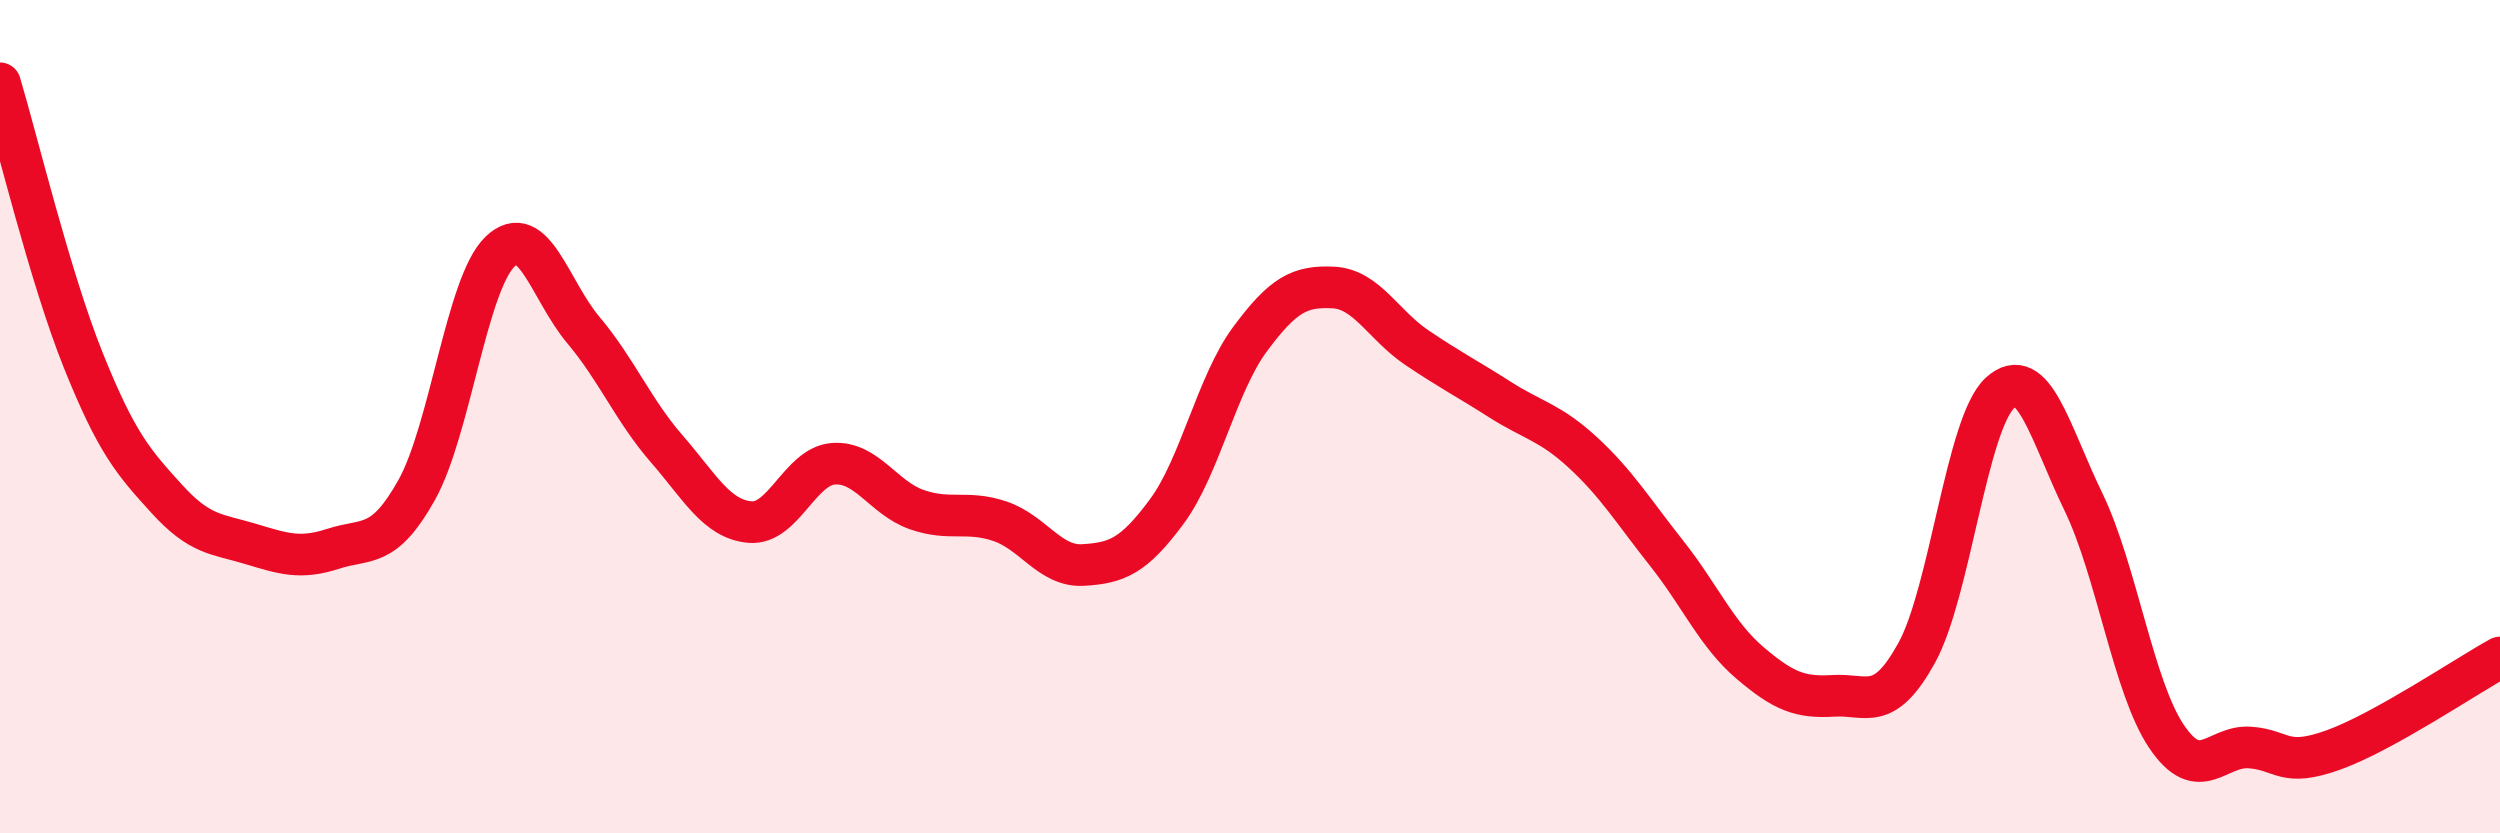
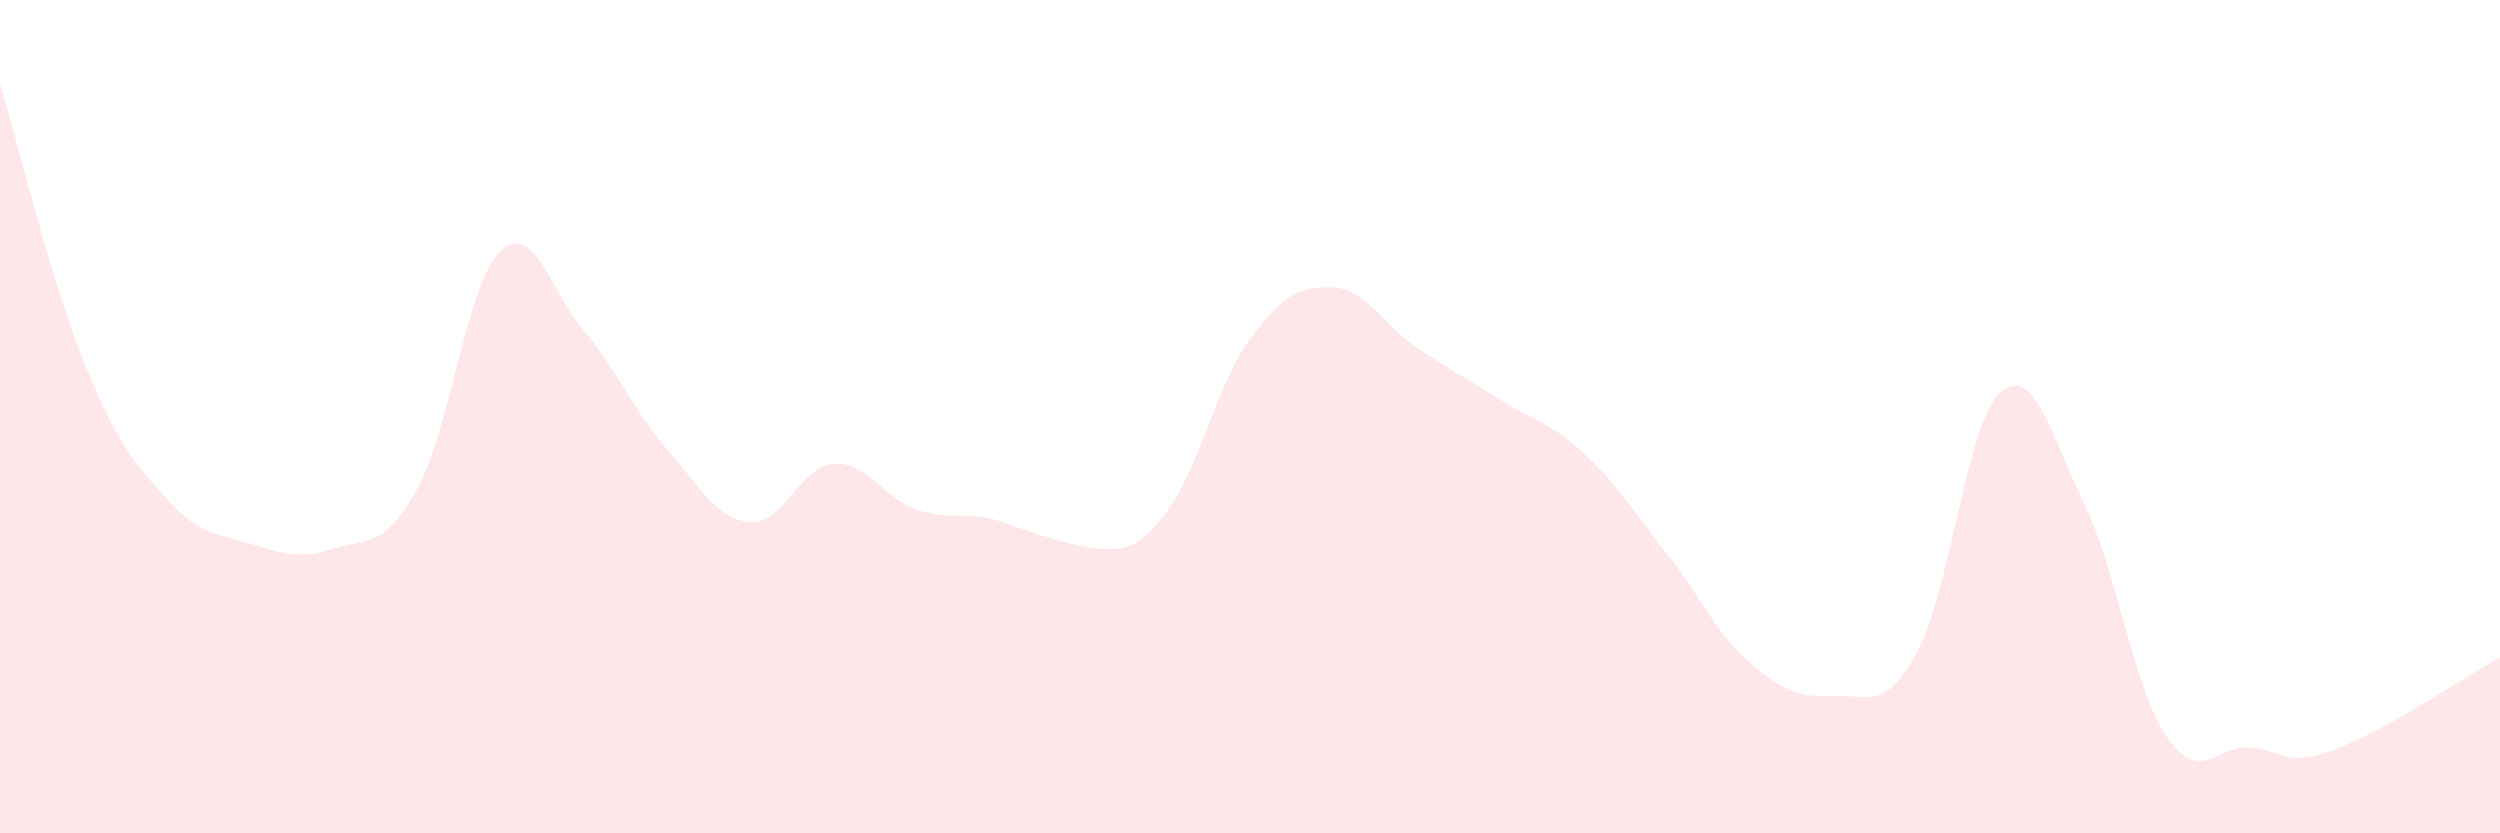
<svg xmlns="http://www.w3.org/2000/svg" width="60" height="20" viewBox="0 0 60 20">
-   <path d="M 0,2 C 0.4,3.33 1.2,6.66 2,8.65 C 2.8,10.64 3.2,11.09 4,11.97 C 4.8,12.85 5.2,12.81 6,13.05 C 6.8,13.29 7.2,13.43 8,13.17 C 8.8,12.91 9.2,13.19 10,11.76 C 10.8,10.33 11.2,6.81 12,6.04 C 12.8,5.27 13.2,6.97 14,7.92 C 14.8,8.87 15.2,9.85 16,10.77 C 16.8,11.69 17.2,12.46 18,12.53 C 18.8,12.6 19.2,11.19 20,11.13 C 20.8,11.07 21.2,11.95 22,12.23 C 22.8,12.51 23.2,12.24 24,12.51 C 24.8,12.78 25.2,13.61 26,13.56 C 26.8,13.51 27.2,13.36 28,12.28 C 28.8,11.2 29.2,9.22 30,8.14 C 30.8,7.06 31.2,6.86 32,6.9 C 32.8,6.94 33.2,7.8 34,8.34 C 34.8,8.88 35.2,9.08 36,9.59 C 36.8,10.1 37.2,10.13 38,10.87 C 38.8,11.61 39.2,12.27 40,13.28 C 40.8,14.29 41.2,15.23 42,15.91 C 42.8,16.59 43.2,16.75 44,16.7 C 44.8,16.65 45.2,17.12 46,15.67 C 46.8,14.22 47.2,10.16 48,9.43 C 48.8,8.7 49.2,10.39 50,12.04 C 50.8,13.69 51.2,16.5 52,17.68 C 52.8,18.86 53.2,17.88 54,17.94 C 54.8,18 54.8,18.43 56,18 C 57.2,17.57 59.2,16.22 60,15.78L60 20L0 20Z" fill="#EB0A25" opacity="0.1" stroke-linecap="round" stroke-linejoin="round" />
-   <path d="M 0,2 C 0.4,3.33 1.2,6.66 2,8.65 C 2.8,10.64 3.2,11.09 4,11.97 C 4.8,12.85 5.2,12.81 6,13.05 C 6.8,13.29 7.2,13.43 8,13.17 C 8.8,12.91 9.2,13.19 10,11.76 C 10.8,10.33 11.2,6.81 12,6.04 C 12.8,5.27 13.2,6.97 14,7.92 C 14.8,8.87 15.2,9.85 16,10.77 C 16.8,11.69 17.2,12.46 18,12.53 C 18.8,12.6 19.2,11.19 20,11.13 C 20.8,11.07 21.2,11.95 22,12.23 C 22.8,12.51 23.2,12.24 24,12.51 C 24.8,12.78 25.2,13.61 26,13.56 C 26.8,13.51 27.2,13.36 28,12.28 C 28.8,11.2 29.2,9.22 30,8.14 C 30.8,7.06 31.2,6.86 32,6.9 C 32.8,6.94 33.2,7.8 34,8.34 C 34.8,8.88 35.2,9.08 36,9.59 C 36.8,10.1 37.2,10.13 38,10.87 C 38.8,11.61 39.2,12.27 40,13.28 C 40.8,14.29 41.2,15.23 42,15.91 C 42.8,16.59 43.2,16.75 44,16.7 C 44.8,16.65 45.2,17.12 46,15.67 C 46.8,14.22 47.2,10.16 48,9.43 C 48.8,8.7 49.2,10.39 50,12.04 C 50.8,13.69 51.2,16.5 52,17.68 C 52.8,18.86 53.2,17.88 54,17.94 C 54.8,18 54.8,18.43 56,18 C 57.2,17.57 59.2,16.22 60,15.78" stroke="#EB0A25" stroke-width="1" fill="none" stroke-linecap="round" stroke-linejoin="round" />
+   <path d="M 0,2 C 0.4,3.33 1.2,6.66 2,8.65 C 2.8,10.64 3.2,11.09 4,11.97 C 4.8,12.85 5.2,12.81 6,13.05 C 6.8,13.29 7.2,13.43 8,13.17 C 8.8,12.91 9.2,13.19 10,11.76 C 10.8,10.33 11.2,6.81 12,6.04 C 12.8,5.27 13.2,6.97 14,7.92 C 14.8,8.87 15.2,9.85 16,10.77 C 16.8,11.69 17.2,12.46 18,12.53 C 18.8,12.6 19.2,11.19 20,11.13 C 20.8,11.07 21.2,11.95 22,12.23 C 22.8,12.51 23.2,12.24 24,12.51 C 26.8,13.51 27.2,13.36 28,12.28 C 28.8,11.2 29.2,9.22 30,8.14 C 30.8,7.06 31.2,6.86 32,6.9 C 32.8,6.94 33.2,7.8 34,8.34 C 34.8,8.88 35.2,9.08 36,9.59 C 36.8,10.1 37.2,10.13 38,10.87 C 38.8,11.61 39.2,12.27 40,13.28 C 40.8,14.29 41.2,15.23 42,15.91 C 42.8,16.59 43.2,16.75 44,16.7 C 44.8,16.65 45.2,17.12 46,15.67 C 46.8,14.22 47.2,10.16 48,9.43 C 48.8,8.7 49.2,10.39 50,12.04 C 50.8,13.69 51.2,16.5 52,17.68 C 52.8,18.86 53.2,17.88 54,17.94 C 54.8,18 54.8,18.43 56,18 C 57.2,17.57 59.2,16.22 60,15.78L60 20L0 20Z" fill="#EB0A25" opacity="0.1" stroke-linecap="round" stroke-linejoin="round" />
</svg>